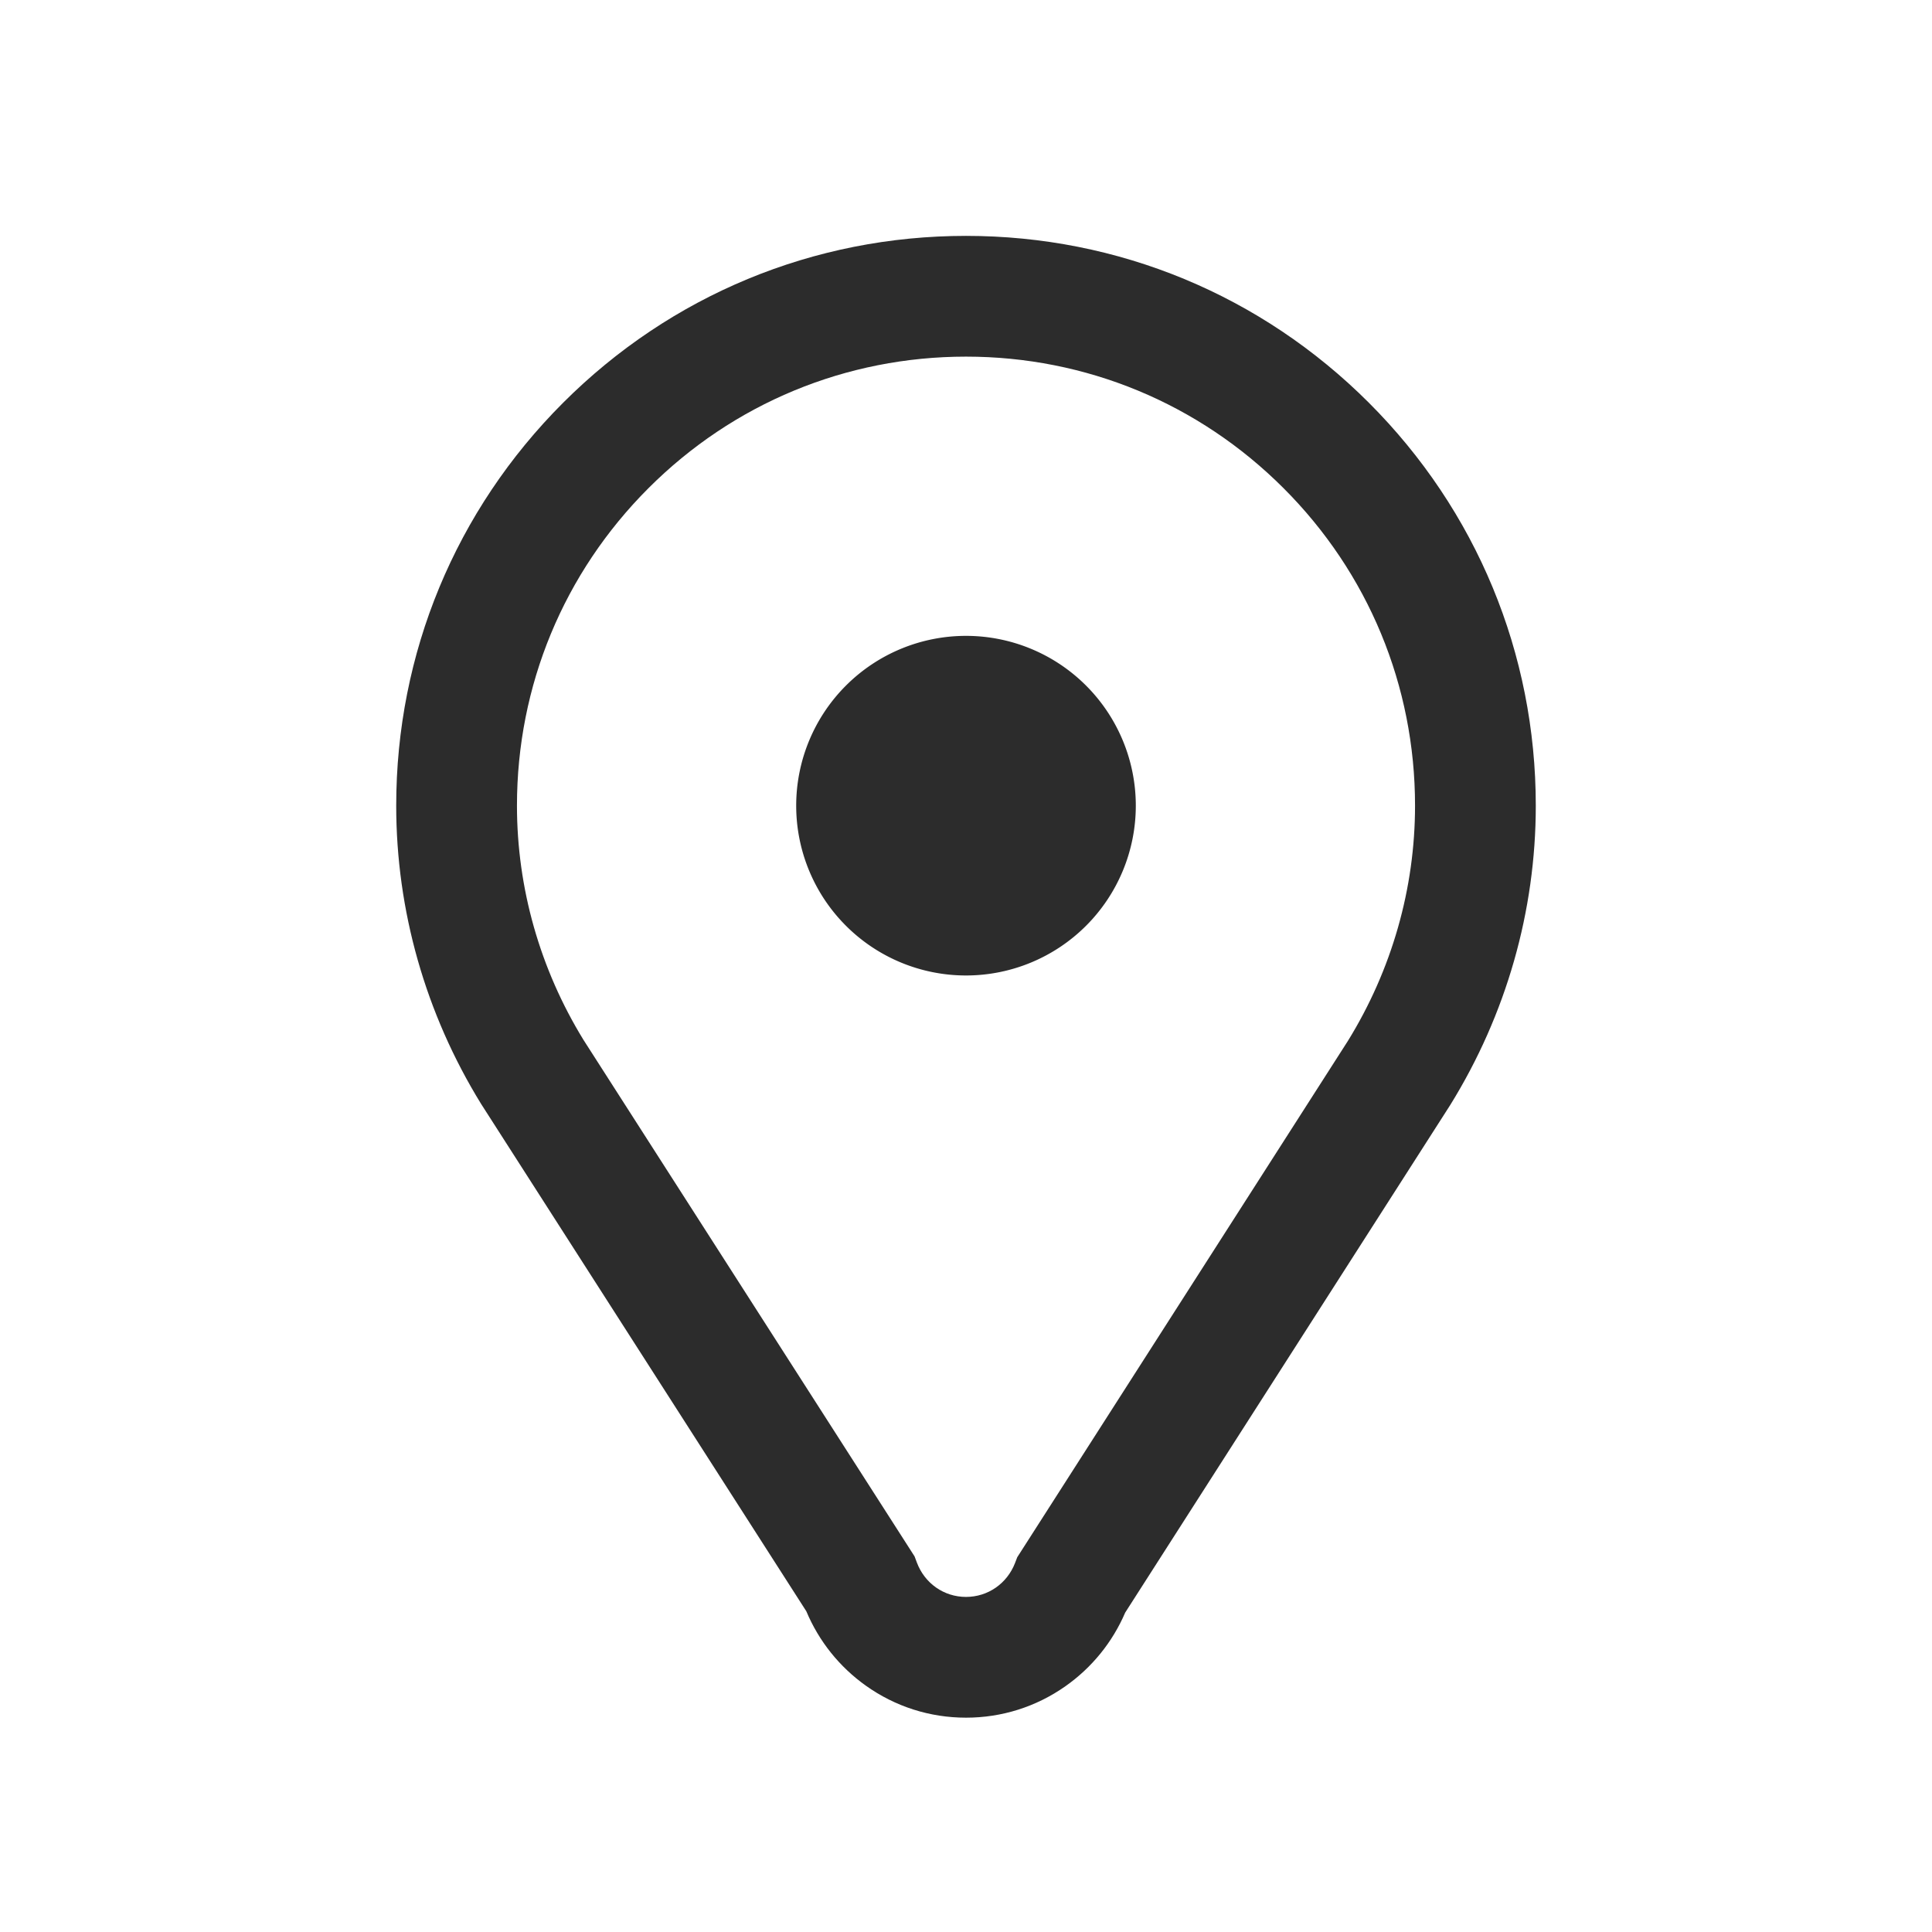
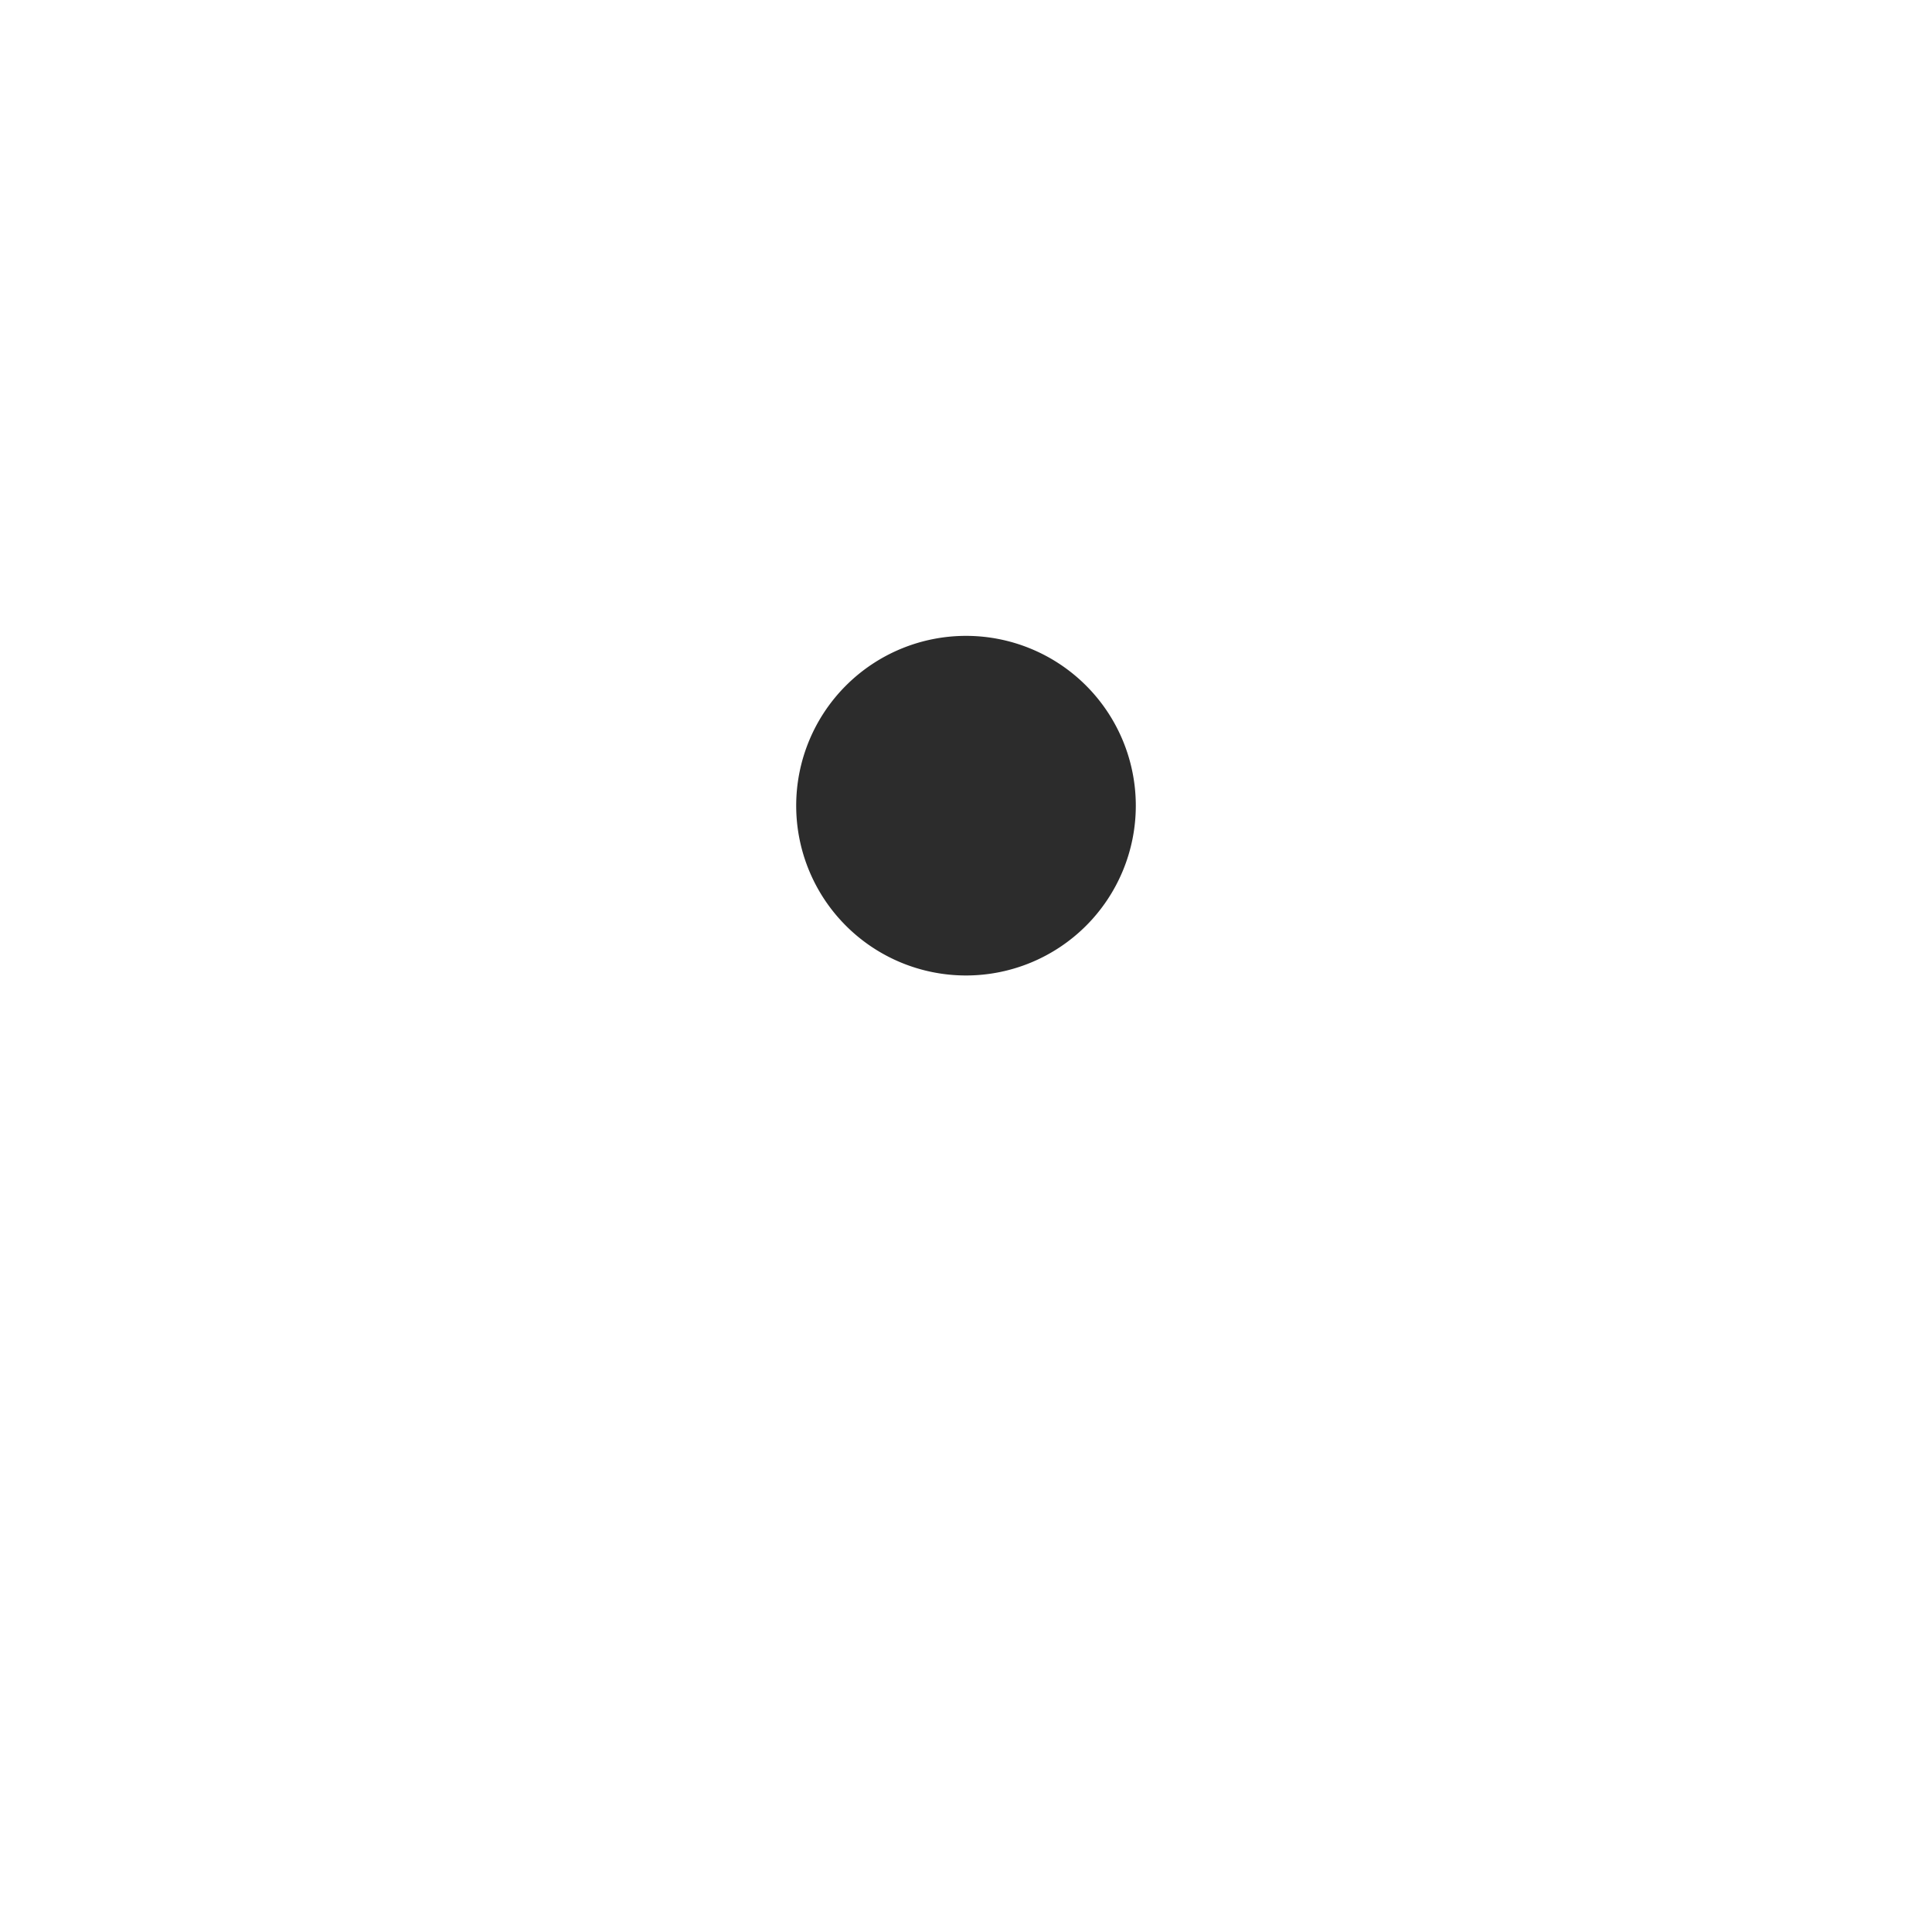
<svg xmlns="http://www.w3.org/2000/svg" t="1688128301195" class="icon" viewBox="0 0 1024 1024" version="1.1" p-id="5892" width="200" height="200">
  <path d="M512 427.023m-90 0a90 90 0 1 0 180 0 90 90 0 1 0-180 0Z" fill="#2c2c2c" p-id="5893" />
-   <path d="M512 910.402c-19.14 0-37.482-5.854-53.042-16.929-14.063-10.01-24.926-23.596-31.589-39.46L255.043 585.177l-0.154-0.25C225.522 537.209 210 482.605 210 427.021c0-80.667 31.414-156.506 88.454-213.546S431.333 125.021 512 125.021s156.506 31.414 213.546 88.454C782.587 270.515 814 346.354 814 427.021c0 55.849-15.655 110.671-45.274 158.539l-0.264 0.419-172.081 268.716c-6.755 15.726-17.66 29.176-31.704 39.055-15.485 10.895-33.7 16.652-52.677 16.652zM309.246 551.141l175.494 273.78 1.194 3.197c4.149 11.107 14.381 18.284 26.066 18.284 11.584 0 21.791-7.071 26.004-18.015l1.165-3.028L714.43 551.678C737.701 513.983 750 470.884 750 427.021c0-63.572-24.756-123.339-69.709-168.292-44.952-44.951-104.719-69.708-168.291-69.708s-123.339 24.756-168.292 69.708S274 363.449 274 427.021c0 43.64 12.186 86.552 35.246 124.12z" fill="#2c2c2c" p-id="5894" />
</svg>